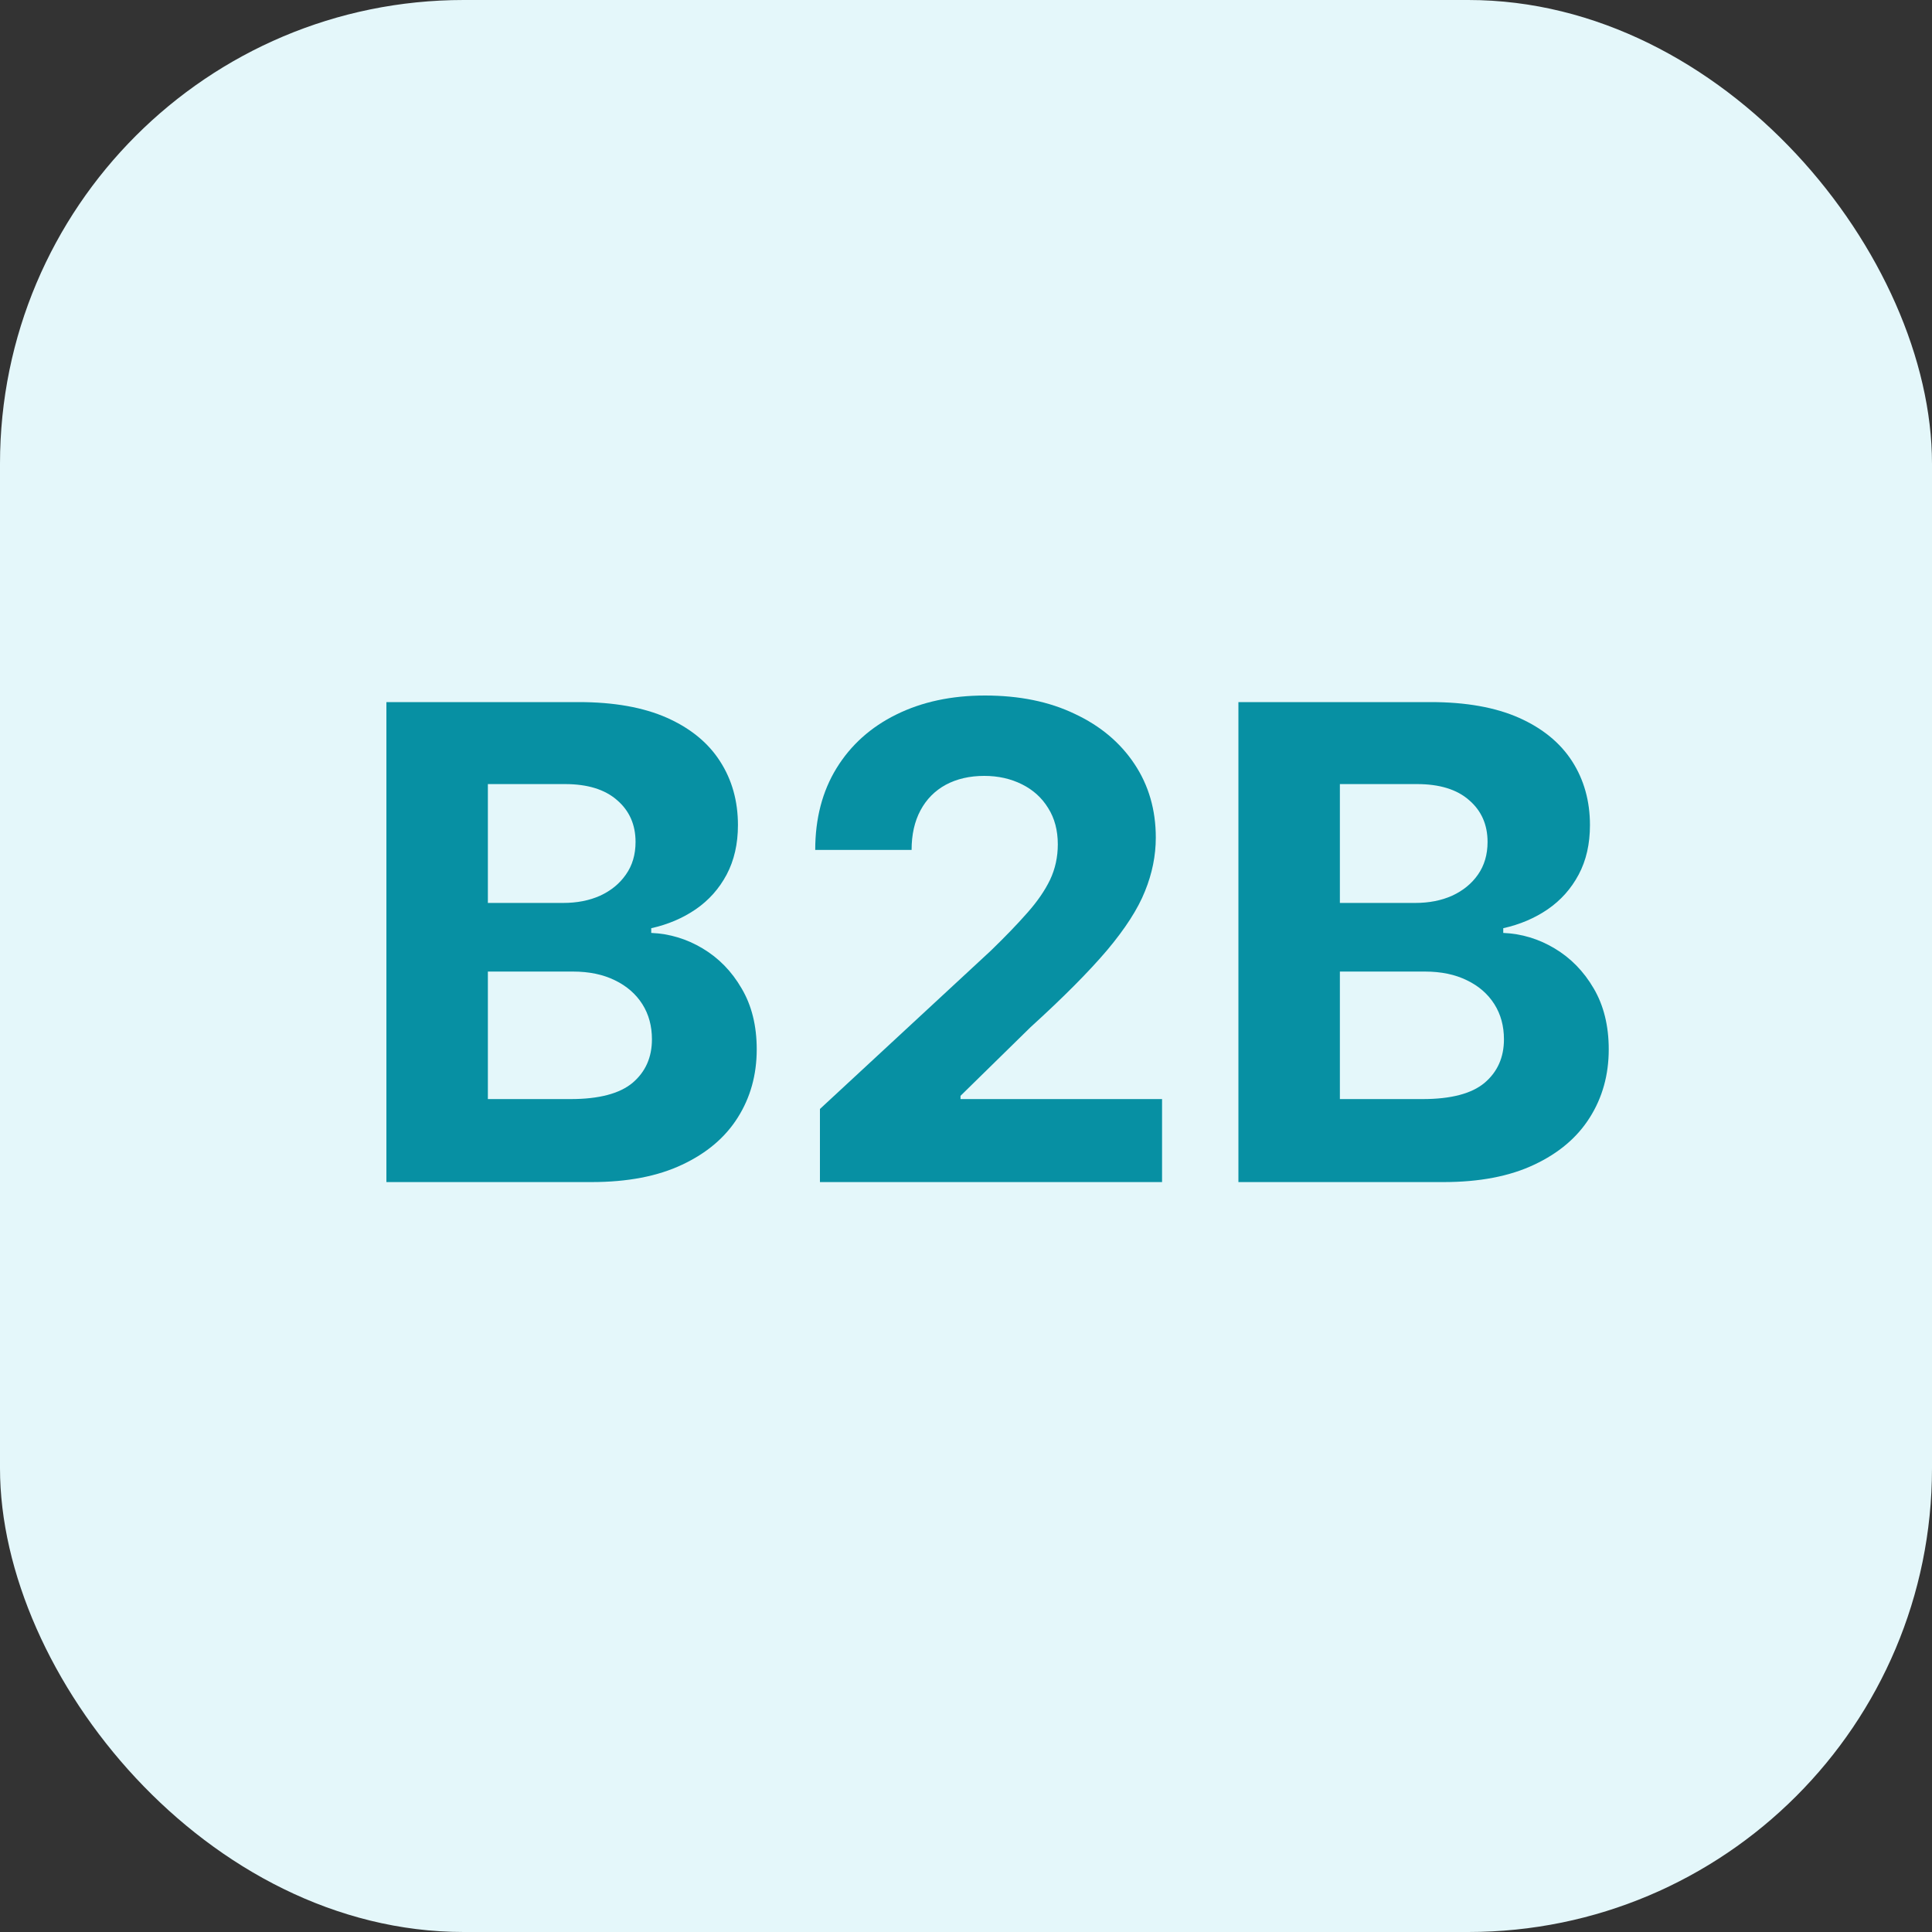
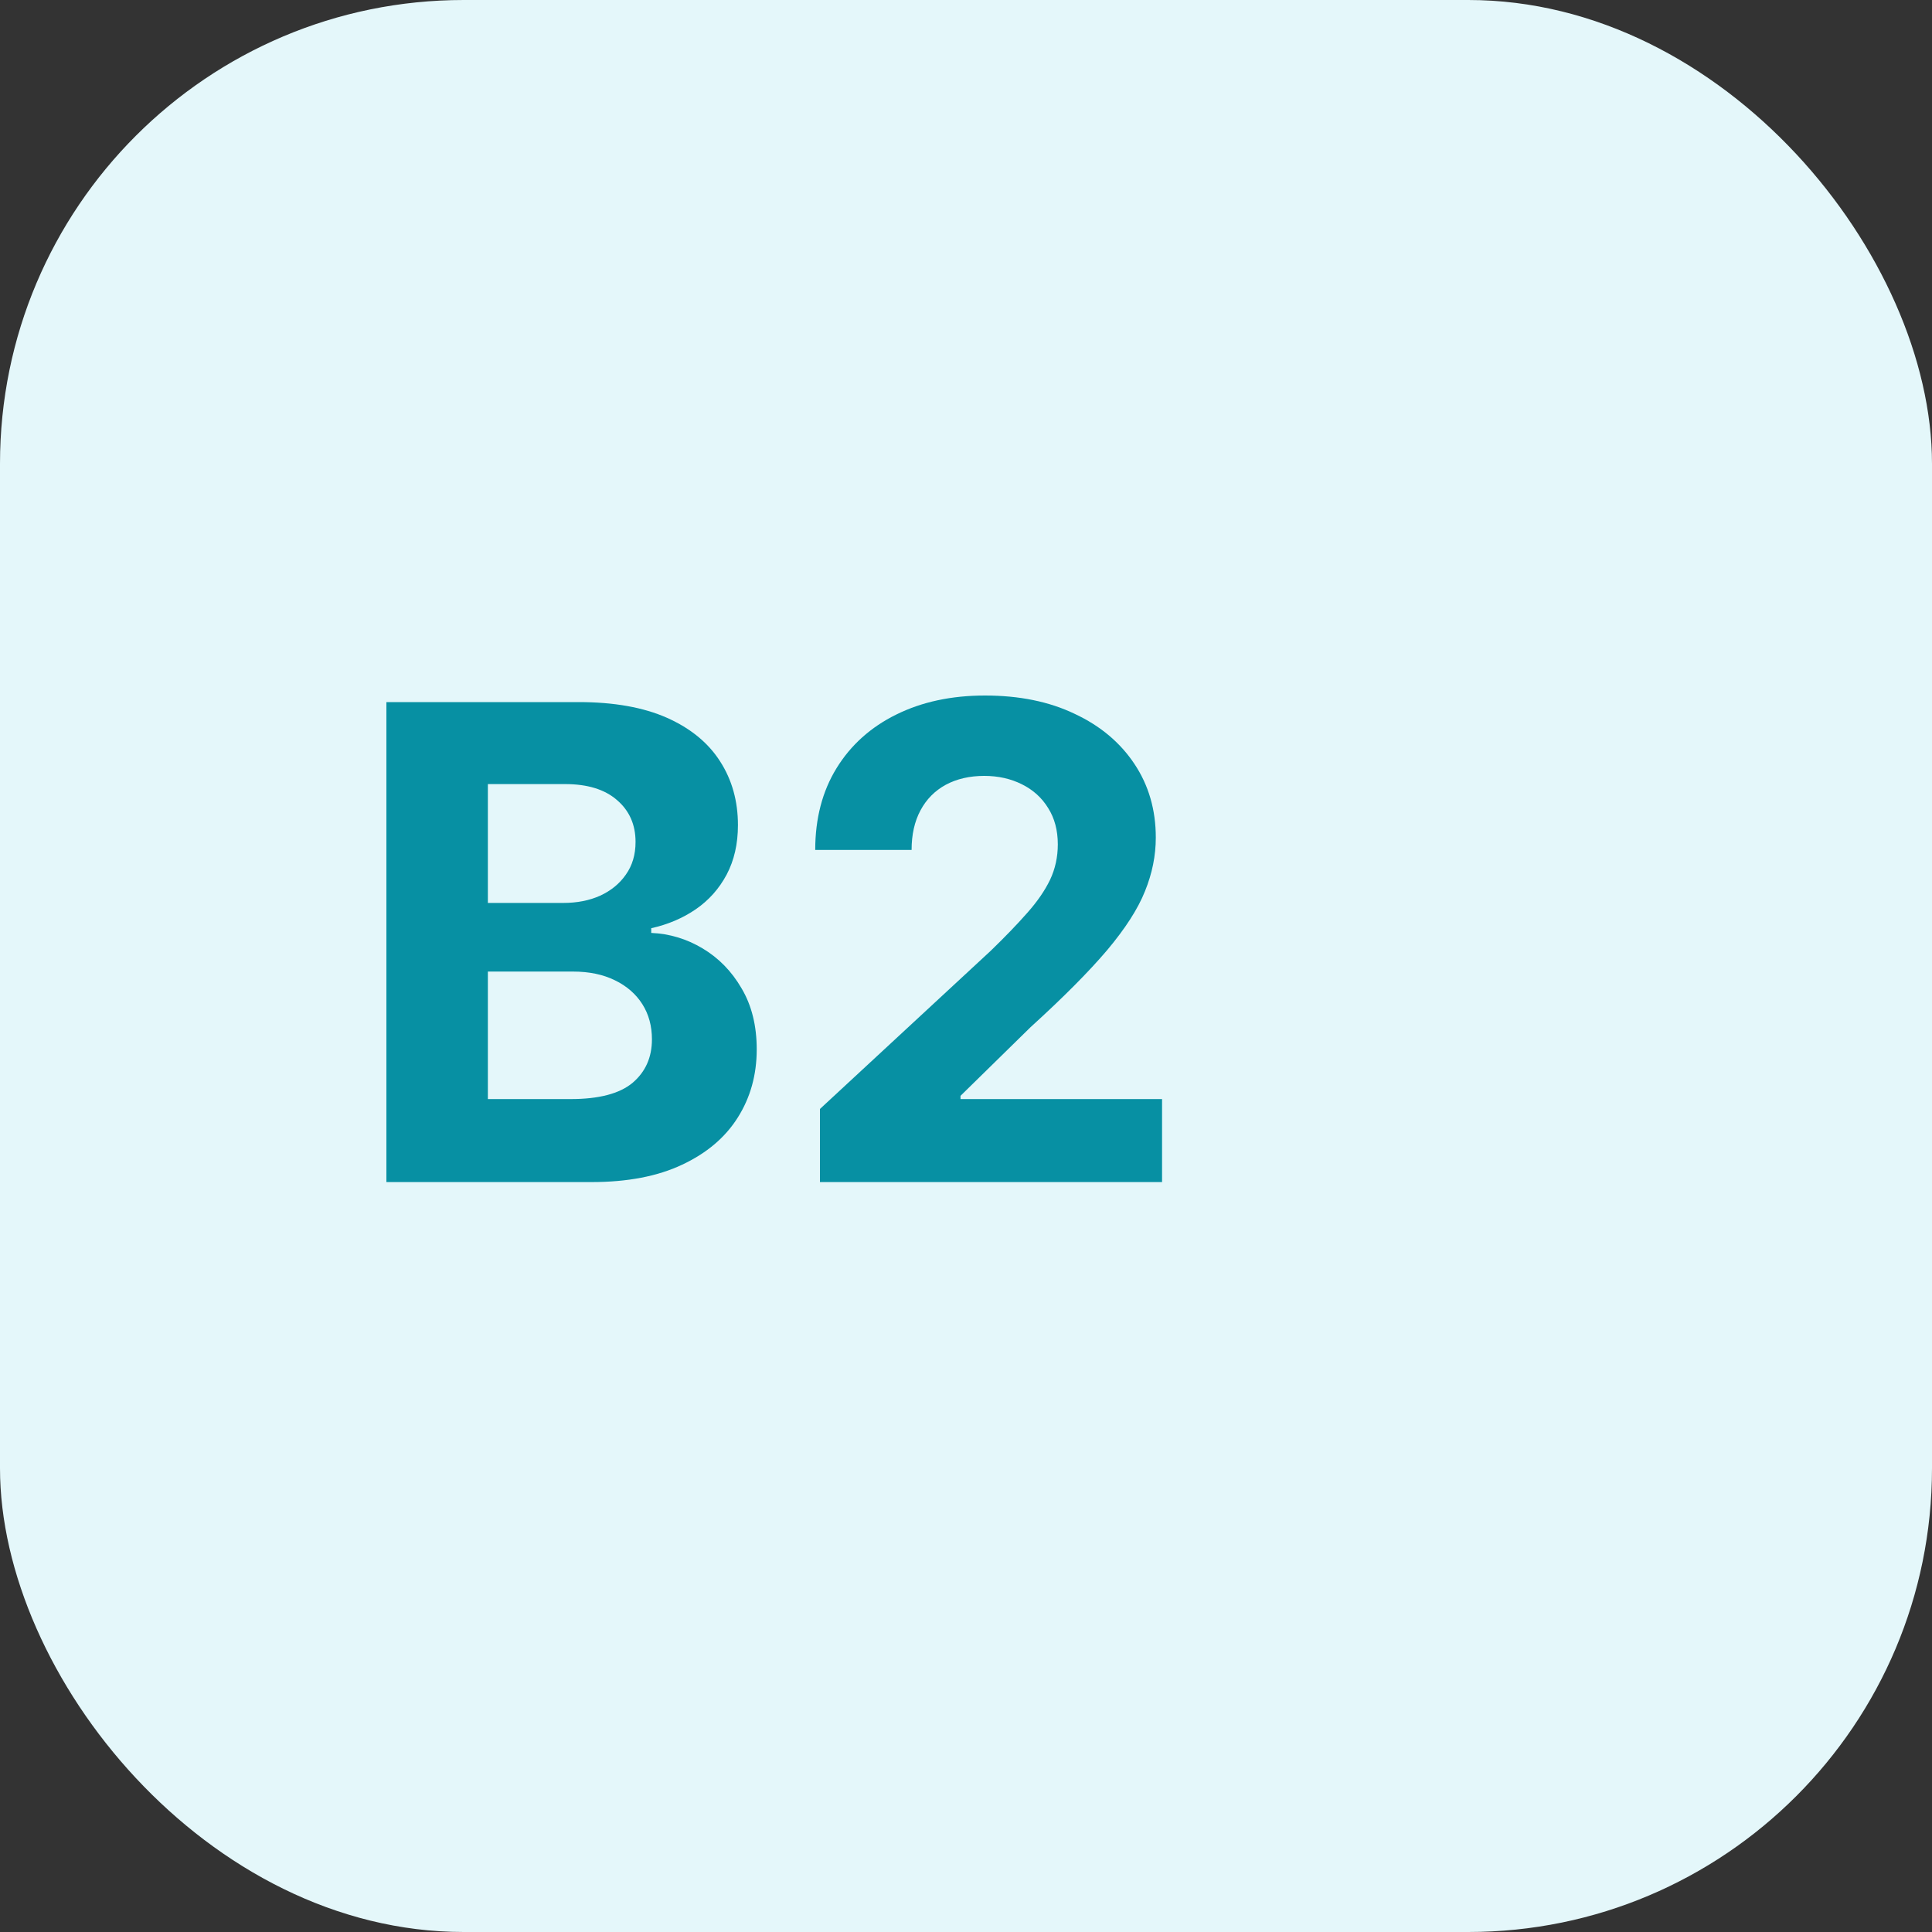
<svg xmlns="http://www.w3.org/2000/svg" width="25" height="25" viewBox="0 0 25 25" fill="none">
  <rect x="0" y="0" width="25" height="25" fill="#333333" stroke="none" />
  <rect width="25" height="25" rx="6" fill="#E4F7FA" />
-   <path d="M16.025 15.296V9.085H18.512C18.969 9.085 19.35 9.153 19.655 9.288C19.96 9.424 20.19 9.612 20.344 9.852C20.497 10.091 20.574 10.366 20.574 10.677C20.574 10.92 20.526 11.133 20.428 11.317C20.331 11.499 20.198 11.649 20.028 11.766C19.86 11.881 19.668 11.963 19.452 12.011V12.072C19.689 12.082 19.91 12.149 20.116 12.272C20.324 12.396 20.493 12.568 20.623 12.791C20.752 13.011 20.817 13.274 20.817 13.579C20.817 13.909 20.735 14.203 20.571 14.462C20.409 14.719 20.17 14.922 19.852 15.071C19.535 15.221 19.144 15.296 18.679 15.296H16.025ZM17.338 14.222H18.409C18.775 14.222 19.042 14.152 19.209 14.013C19.377 13.871 19.461 13.683 19.461 13.449C19.461 13.277 19.42 13.125 19.337 12.994C19.254 12.863 19.136 12.759 18.982 12.685C18.83 12.61 18.649 12.572 18.439 12.572H17.338V14.222ZM17.338 11.684H18.312C18.492 11.684 18.651 11.653 18.791 11.59C18.932 11.525 19.044 11.434 19.125 11.317C19.207 11.2 19.249 11.059 19.249 10.895C19.249 10.671 19.169 10.49 19.009 10.353C18.852 10.215 18.627 10.146 18.336 10.146H17.338V11.684Z" fill="#0790A3" />
  <path d="M10.61 15.296V14.35L12.82 12.303C13.008 12.121 13.166 11.957 13.294 11.811C13.423 11.666 13.521 11.523 13.588 11.384C13.655 11.242 13.688 11.089 13.688 10.926C13.688 10.744 13.646 10.587 13.563 10.456C13.481 10.322 13.367 10.22 13.224 10.149C13.08 10.077 12.918 10.04 12.736 10.04C12.546 10.04 12.38 10.079 12.238 10.155C12.097 10.232 11.988 10.342 11.911 10.486C11.834 10.63 11.796 10.8 11.796 10.998H10.549C10.549 10.592 10.641 10.239 10.825 9.94C11.009 9.641 11.267 9.409 11.598 9.246C11.93 9.082 12.312 9 12.745 9C13.19 9 13.577 9.079 13.906 9.237C14.238 9.392 14.496 9.609 14.68 9.886C14.864 10.162 14.956 10.48 14.956 10.838C14.956 11.072 14.909 11.304 14.816 11.532C14.725 11.761 14.562 12.014 14.328 12.293C14.093 12.57 13.763 12.903 13.336 13.291L12.429 14.18V14.222H15.037V15.296H10.61Z" fill="#0790A3" />
  <path d="M5 15.296V9.085H7.487C7.944 9.085 8.325 9.153 8.63 9.288C8.935 9.424 9.165 9.612 9.318 9.852C9.472 10.091 9.549 10.366 9.549 10.677C9.549 10.92 9.5 11.133 9.403 11.317C9.306 11.499 9.173 11.649 9.003 11.766C8.835 11.881 8.643 11.963 8.427 12.011V12.072C8.663 12.082 8.885 12.149 9.091 12.272C9.299 12.396 9.468 12.568 9.597 12.791C9.727 13.011 9.792 13.274 9.792 13.579C9.792 13.909 9.71 14.203 9.546 14.462C9.384 14.719 9.145 14.922 8.827 15.071C8.51 15.221 8.119 15.296 7.654 15.296H5ZM6.313 14.222H7.384C7.75 14.222 8.016 14.152 8.184 14.013C8.352 13.871 8.436 13.683 8.436 13.449C8.436 13.277 8.395 13.125 8.312 12.994C8.229 12.863 8.11 12.759 7.957 12.685C7.805 12.61 7.624 12.572 7.414 12.572H6.313V14.222ZM6.313 11.684H7.287C7.467 11.684 7.626 11.653 7.766 11.59C7.907 11.525 8.018 11.434 8.099 11.317C8.182 11.2 8.224 11.059 8.224 10.895C8.224 10.671 8.144 10.49 7.984 10.353C7.826 10.215 7.602 10.146 7.311 10.146H6.313V11.684Z" fill="#0790A3" />
</svg>